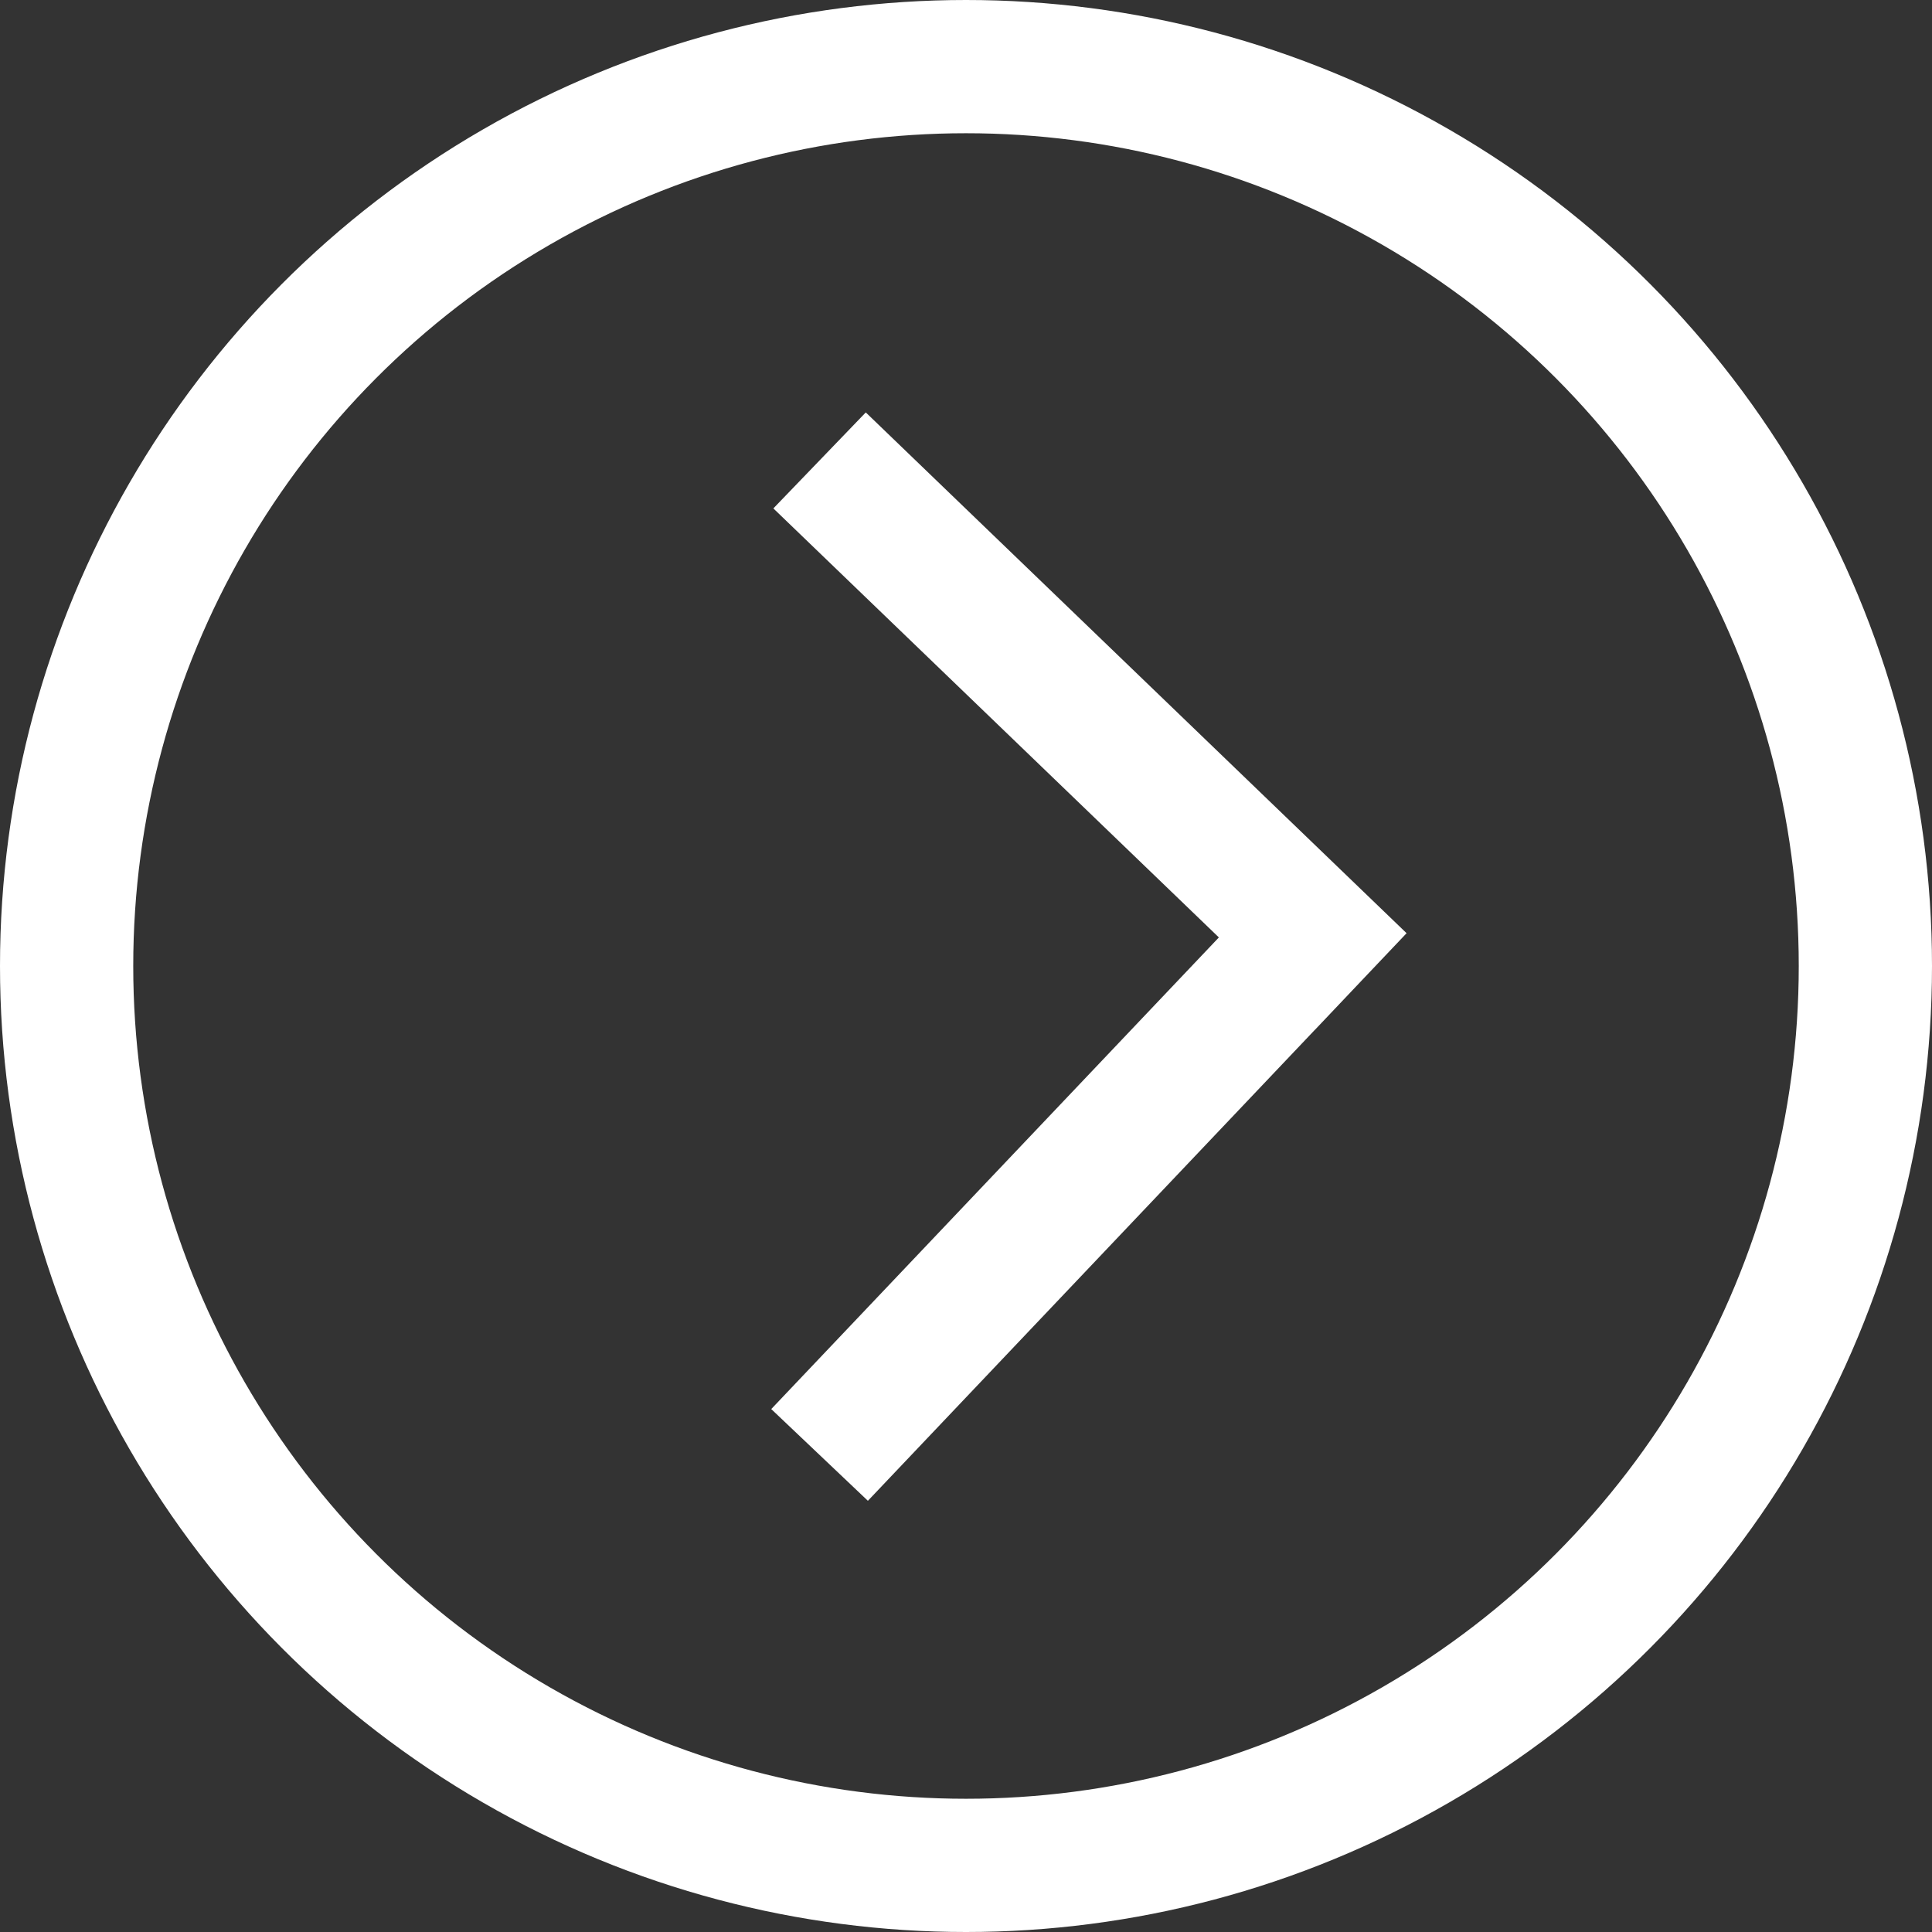
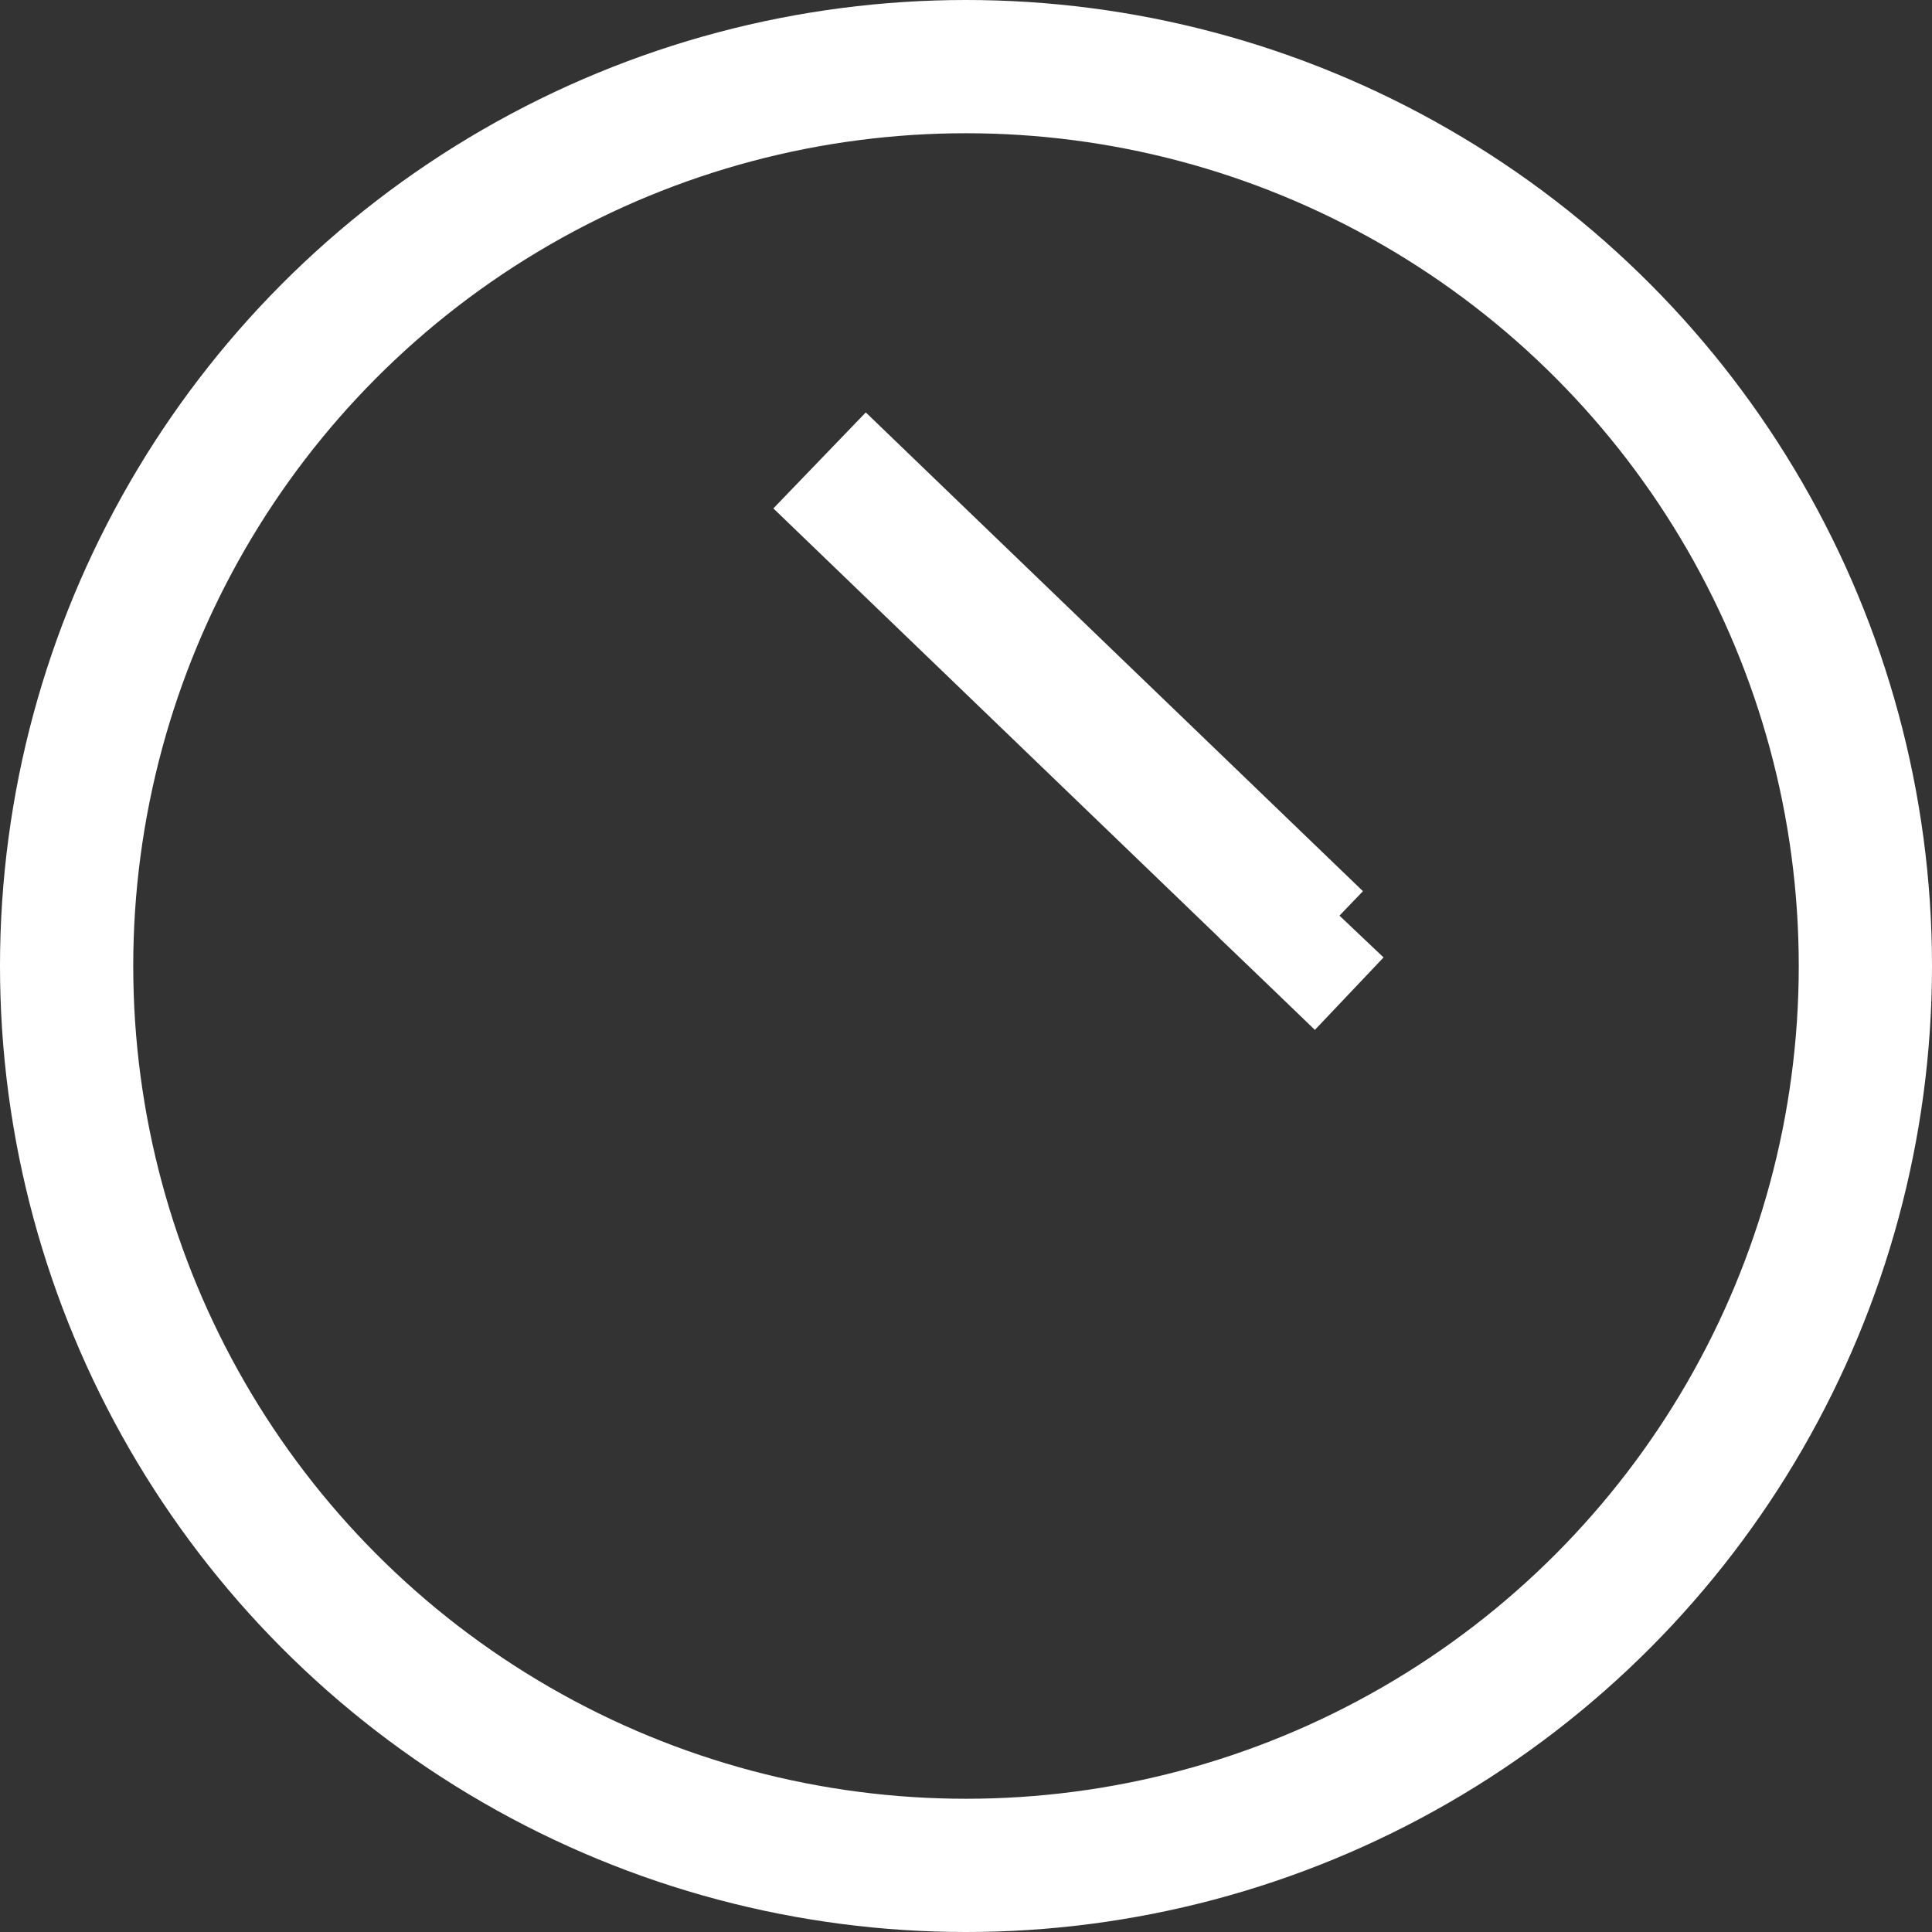
<svg xmlns="http://www.w3.org/2000/svg" id="FRECCIA_DESTRA" data-name="FRECCIA DESTRA" width="58" height="58" viewBox="0 0 58 58">
  <rect x="0" y="0" width="58" height="58" fill="#333333" stroke="none" />
  <g id="Ellisse_11" data-name="Ellisse 11" fill="none" stroke="#fff" stroke-width="4">
-     <circle cx="29" cy="29" r="29" stroke="none" />
    <circle cx="29" cy="29" r="27" fill="none" />
  </g>
-   <path id="Unione_1" data-name="Unione 1" d="M14.805,14.257,0,0,14.805,14.257l.675-.712-.675.712.123.118-.123-.118L0,29.856Z" transform="translate(24.604 13.822)" fill="none" stroke="#fff" stroke-width="4" />
+   <path id="Unione_1" data-name="Unione 1" d="M14.805,14.257,0,0,14.805,14.257l.675-.712-.675.712.123.118-.123-.118Z" transform="translate(24.604 13.822)" fill="none" stroke="#fff" stroke-width="4" />
</svg>